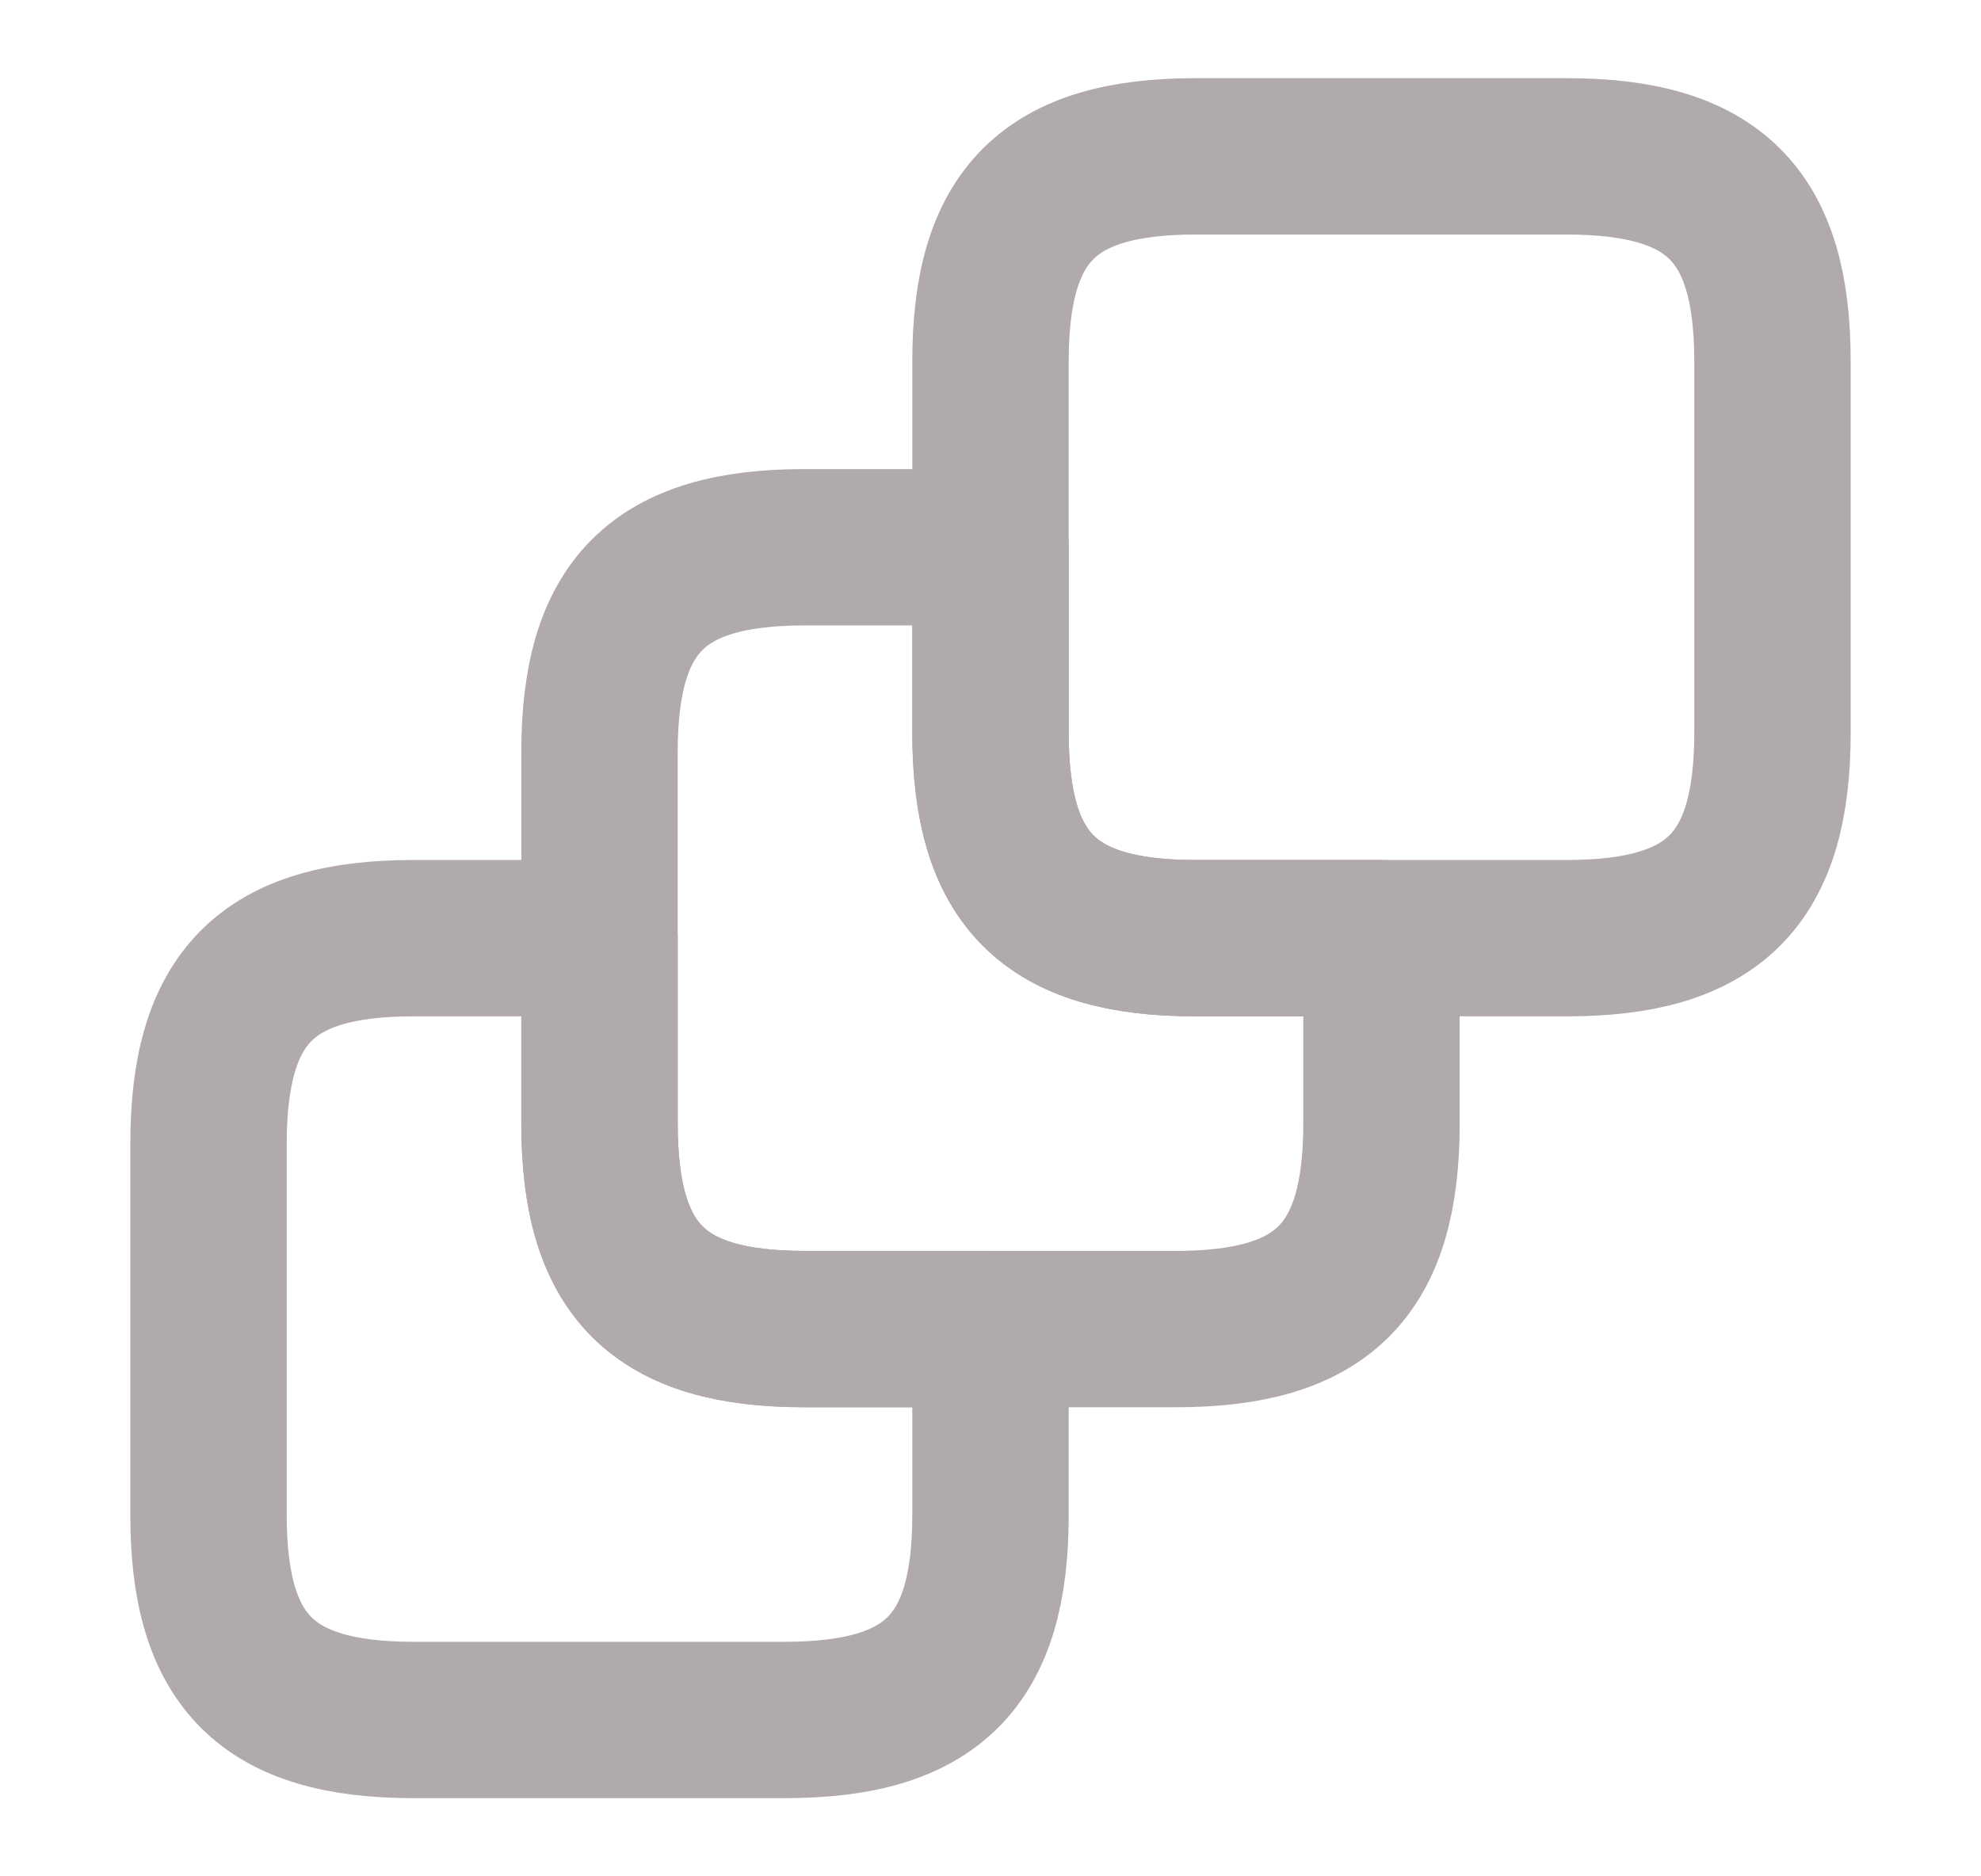
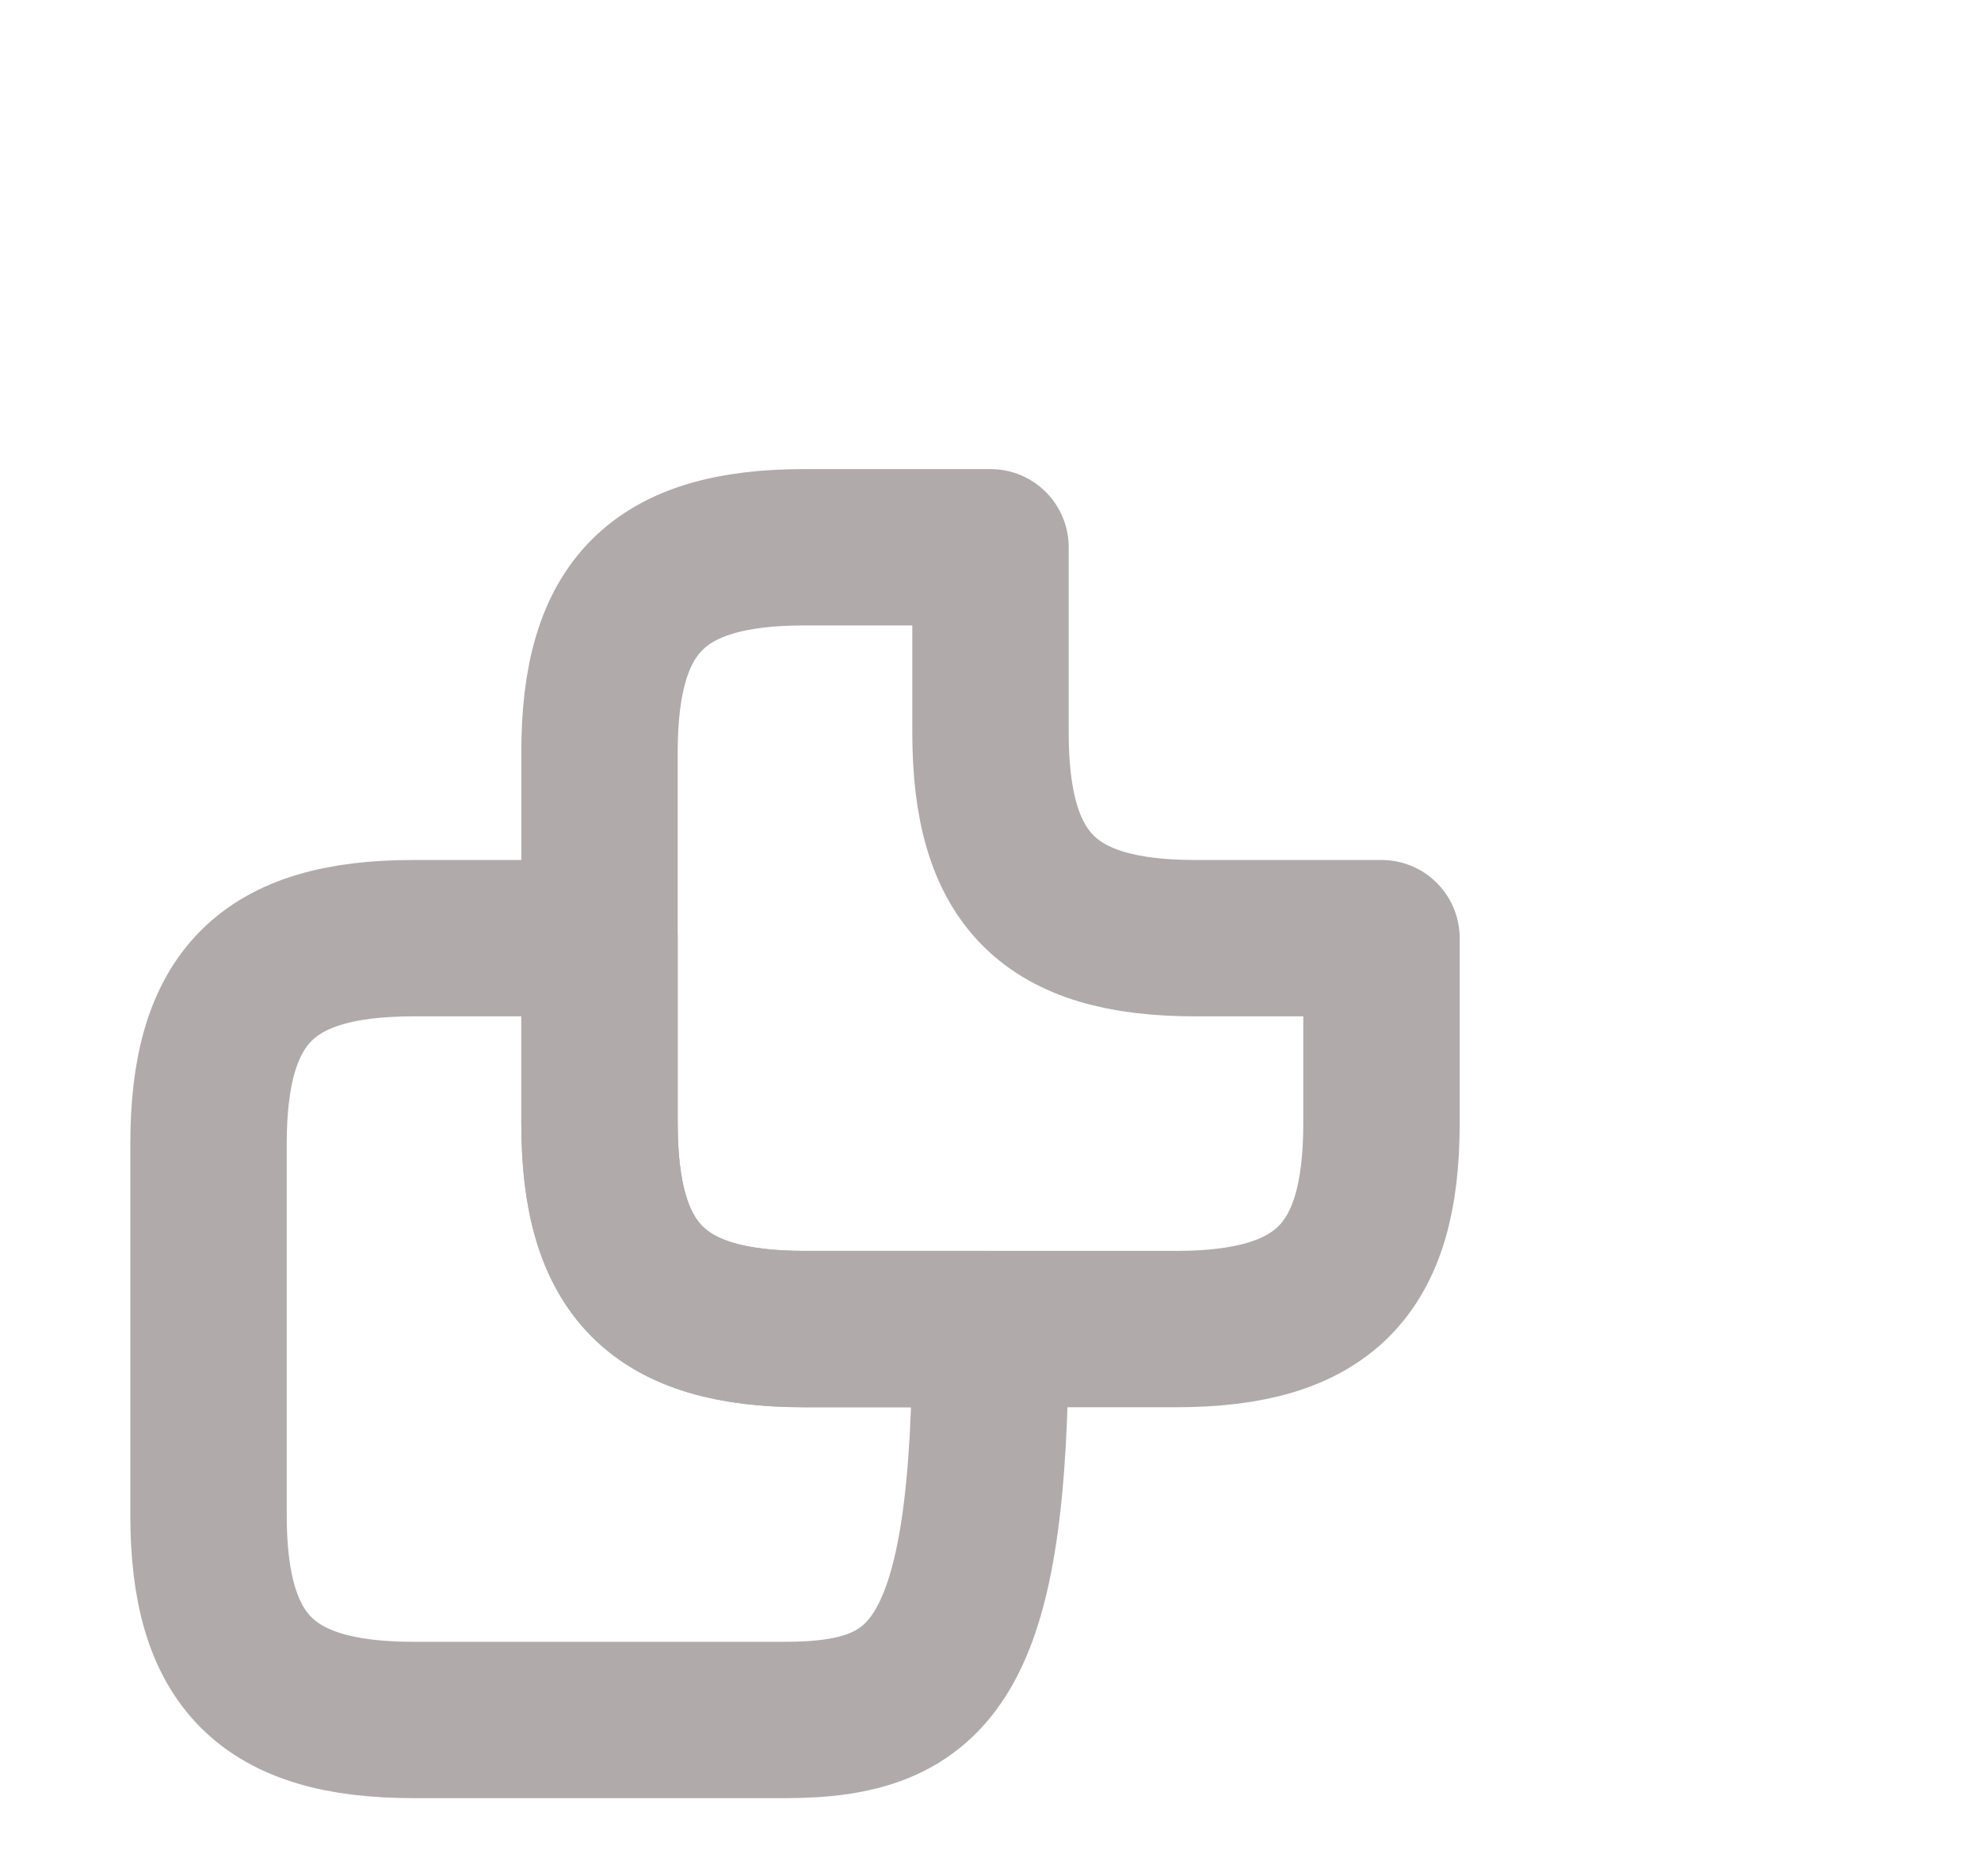
<svg xmlns="http://www.w3.org/2000/svg" width="19" height="18" viewBox="0 0 19 18" fill="none">
-   <path d="M9.5 12.75V14.535C9.5 15.938 8.938 16.5 7.527 16.5H3.965C2.562 16.5 2 15.938 2 14.535V10.973C2 9.562 2.562 9 3.965 9H5.75V10.777C5.75 12.188 6.312 12.75 7.715 12.75H9.5Z" stroke="#B1AAAA" stroke-width="1.5" stroke-linecap="round" stroke-linejoin="round" />
+   <path d="M9.5 12.75C9.5 15.938 8.938 16.5 7.527 16.5H3.965C2.562 16.5 2 15.938 2 14.535V10.973C2 9.562 2.562 9 3.965 9H5.75V10.777C5.75 12.188 6.312 12.75 7.715 12.75H9.5Z" stroke="#B1AAAA" stroke-width="1.5" stroke-linecap="round" stroke-linejoin="round" />
  <path d="M13.25 9V10.777C13.25 12.188 12.688 12.75 11.277 12.75H7.715C6.312 12.75 5.75 12.188 5.75 10.777V7.215C5.75 5.812 6.312 5.25 7.715 5.25H9.5V7.027C9.5 8.438 10.062 9 11.465 9H13.25Z" stroke="#B1AAAA" stroke-width="1.5" stroke-linecap="round" stroke-linejoin="round" />
-   <path d="M17 3.465V7.027C17 8.438 16.438 9 15.027 9H11.465C10.062 9 9.5 8.438 9.5 7.027V3.465C9.5 2.062 10.062 1.5 11.465 1.5H15.027C16.438 1.5 17 2.062 17 3.465Z" stroke="#B1AAAA" stroke-width="1.5" stroke-linecap="round" stroke-linejoin="round" />
</svg>